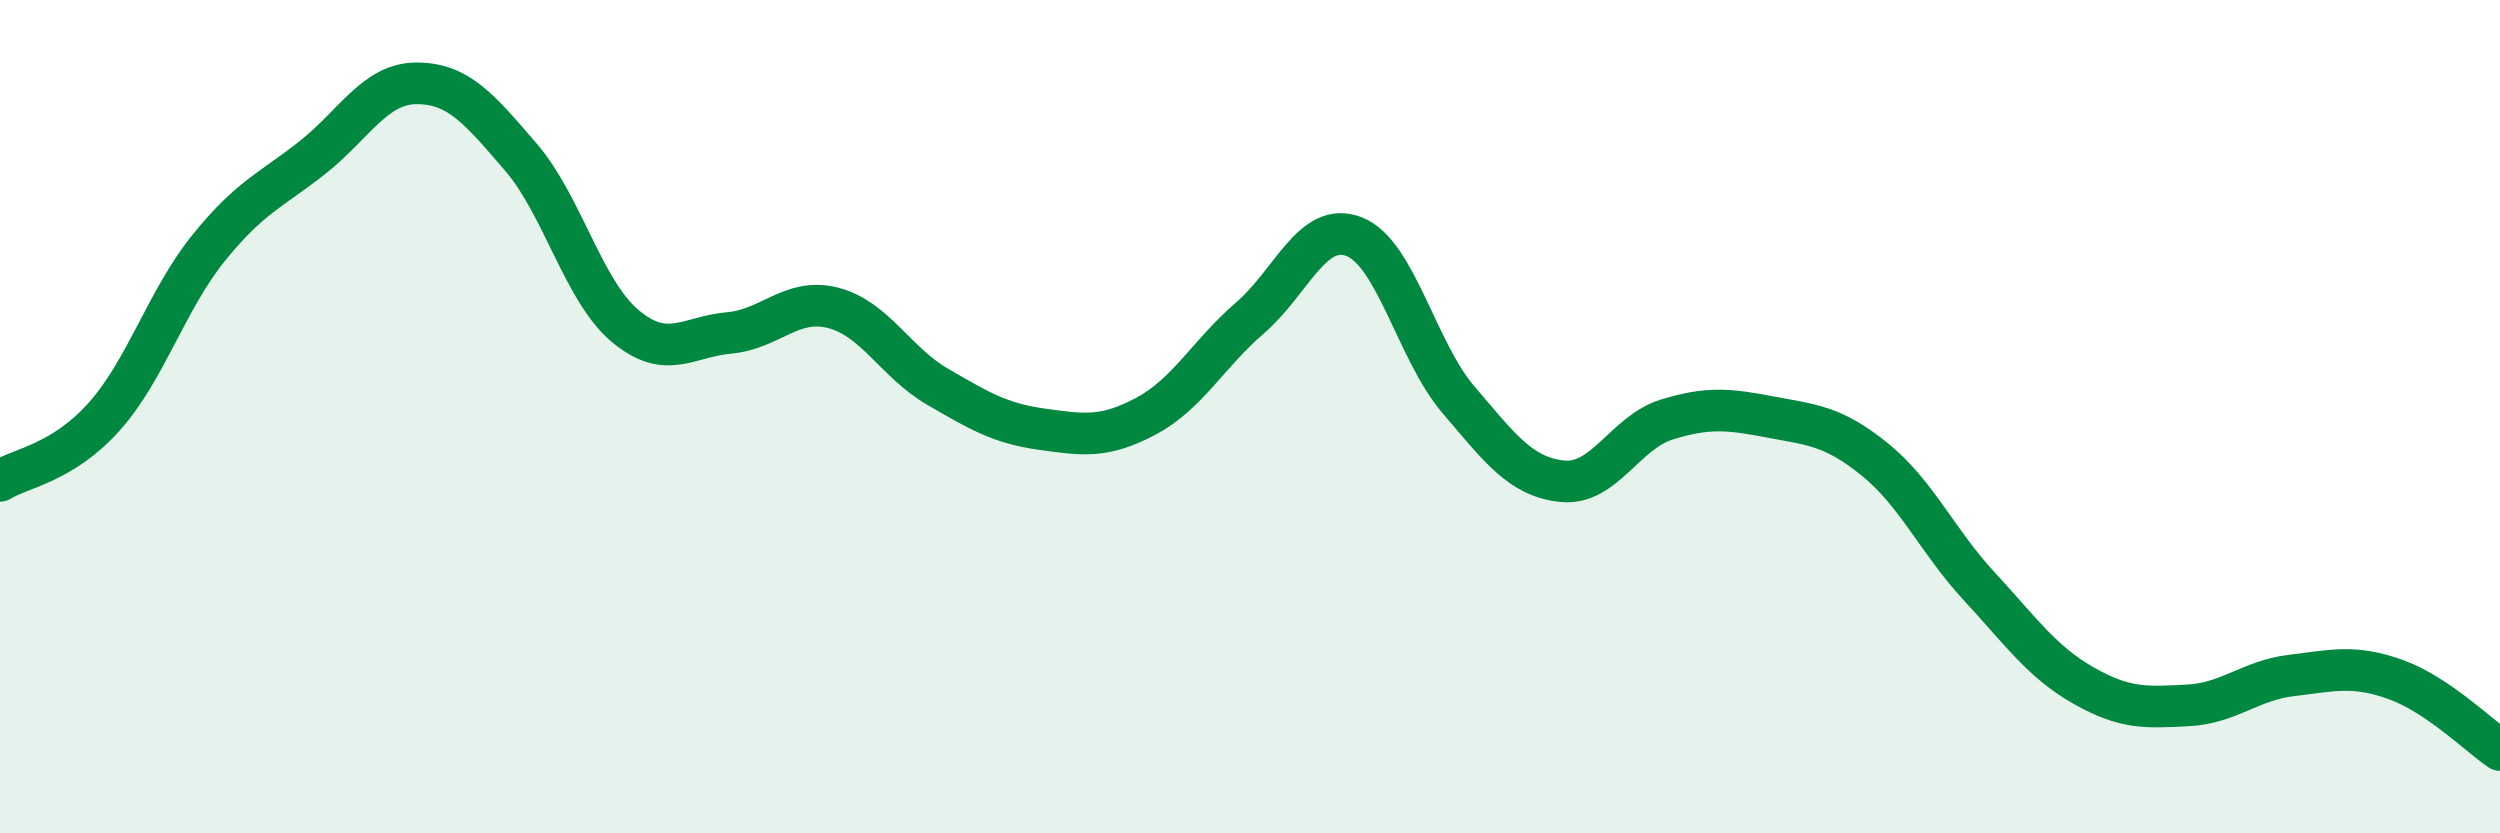
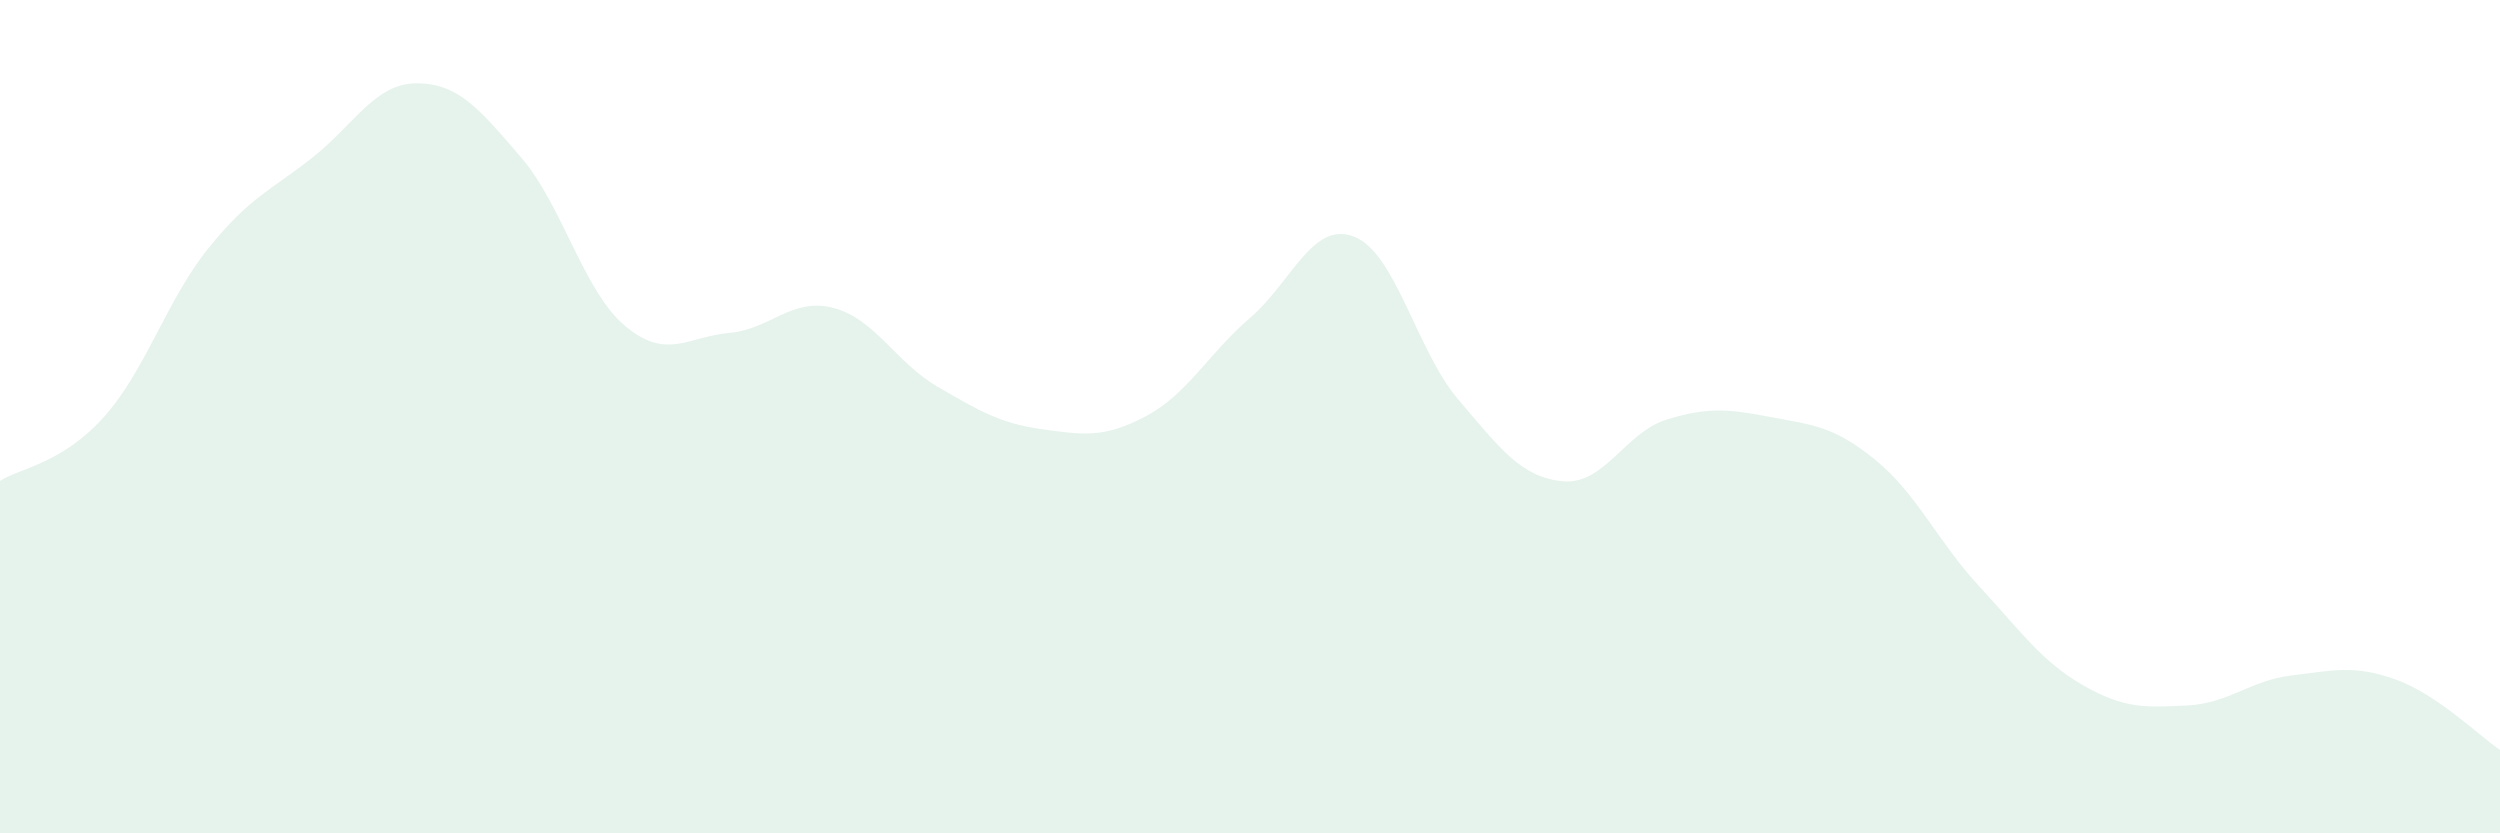
<svg xmlns="http://www.w3.org/2000/svg" width="60" height="20" viewBox="0 0 60 20">
  <path d="M 0,11.54 C 0.5,11.23 1.5,11.12 2.5,10 C 3.5,8.88 4,7.2 5,5.96 C 6,4.72 6.5,4.57 7.5,3.78 C 8.5,2.99 9,2 10,2 C 11,2 11.5,2.61 12.5,3.77 C 13.5,4.93 14,6.98 15,7.82 C 16,8.66 16.5,8.08 17.5,7.99 C 18.5,7.9 19,7.13 20,7.39 C 21,7.65 21.5,8.7 22.5,9.28 C 23.5,9.86 24,10.16 25,10.3 C 26,10.44 26.5,10.52 27.5,9.99 C 28.5,9.46 29,8.49 30,7.63 C 31,6.77 31.5,5.29 32.5,5.68 C 33.5,6.07 34,8.42 35,9.59 C 36,10.76 36.5,11.45 37.5,11.55 C 38.5,11.65 39,10.38 40,10.07 C 41,9.76 41.5,9.82 42.5,10.01 C 43.5,10.2 44,10.22 45,11.03 C 46,11.84 46.5,12.99 47.5,14.07 C 48.5,15.15 49,15.88 50,16.45 C 51,17.02 51.5,16.98 52.5,16.93 C 53.5,16.88 54,16.33 55,16.21 C 56,16.09 56.5,15.95 57.5,16.31 C 58.5,16.67 59.5,17.66 60,18L60 20L0 20Z" fill="#008740" opacity="0.1" stroke-linecap="round" stroke-linejoin="round" />
-   <path d="M 0,11.54 C 0.5,11.23 1.5,11.12 2.5,10 C 3.5,8.88 4,7.2 5,5.96 C 6,4.72 6.5,4.57 7.5,3.78 C 8.5,2.99 9,2 10,2 C 11,2 11.5,2.61 12.5,3.77 C 13.5,4.93 14,6.98 15,7.82 C 16,8.66 16.5,8.08 17.5,7.99 C 18.5,7.9 19,7.13 20,7.39 C 21,7.65 21.5,8.7 22.5,9.28 C 23.5,9.86 24,10.16 25,10.3 C 26,10.44 26.5,10.52 27.5,9.99 C 28.5,9.46 29,8.49 30,7.63 C 31,6.77 31.5,5.29 32.5,5.68 C 33.5,6.07 34,8.42 35,9.59 C 36,10.76 36.5,11.45 37.5,11.55 C 38.5,11.65 39,10.38 40,10.07 C 41,9.76 41.5,9.82 42.5,10.01 C 43.5,10.2 44,10.22 45,11.03 C 46,11.84 46.5,12.99 47.5,14.07 C 48.5,15.15 49,15.88 50,16.45 C 51,17.02 51.5,16.98 52.5,16.93 C 53.5,16.88 54,16.33 55,16.21 C 56,16.09 56.5,15.95 57.5,16.31 C 58.5,16.67 59.5,17.66 60,18" stroke="#008740" stroke-width="1" fill="none" stroke-linecap="round" stroke-linejoin="round" />
</svg>